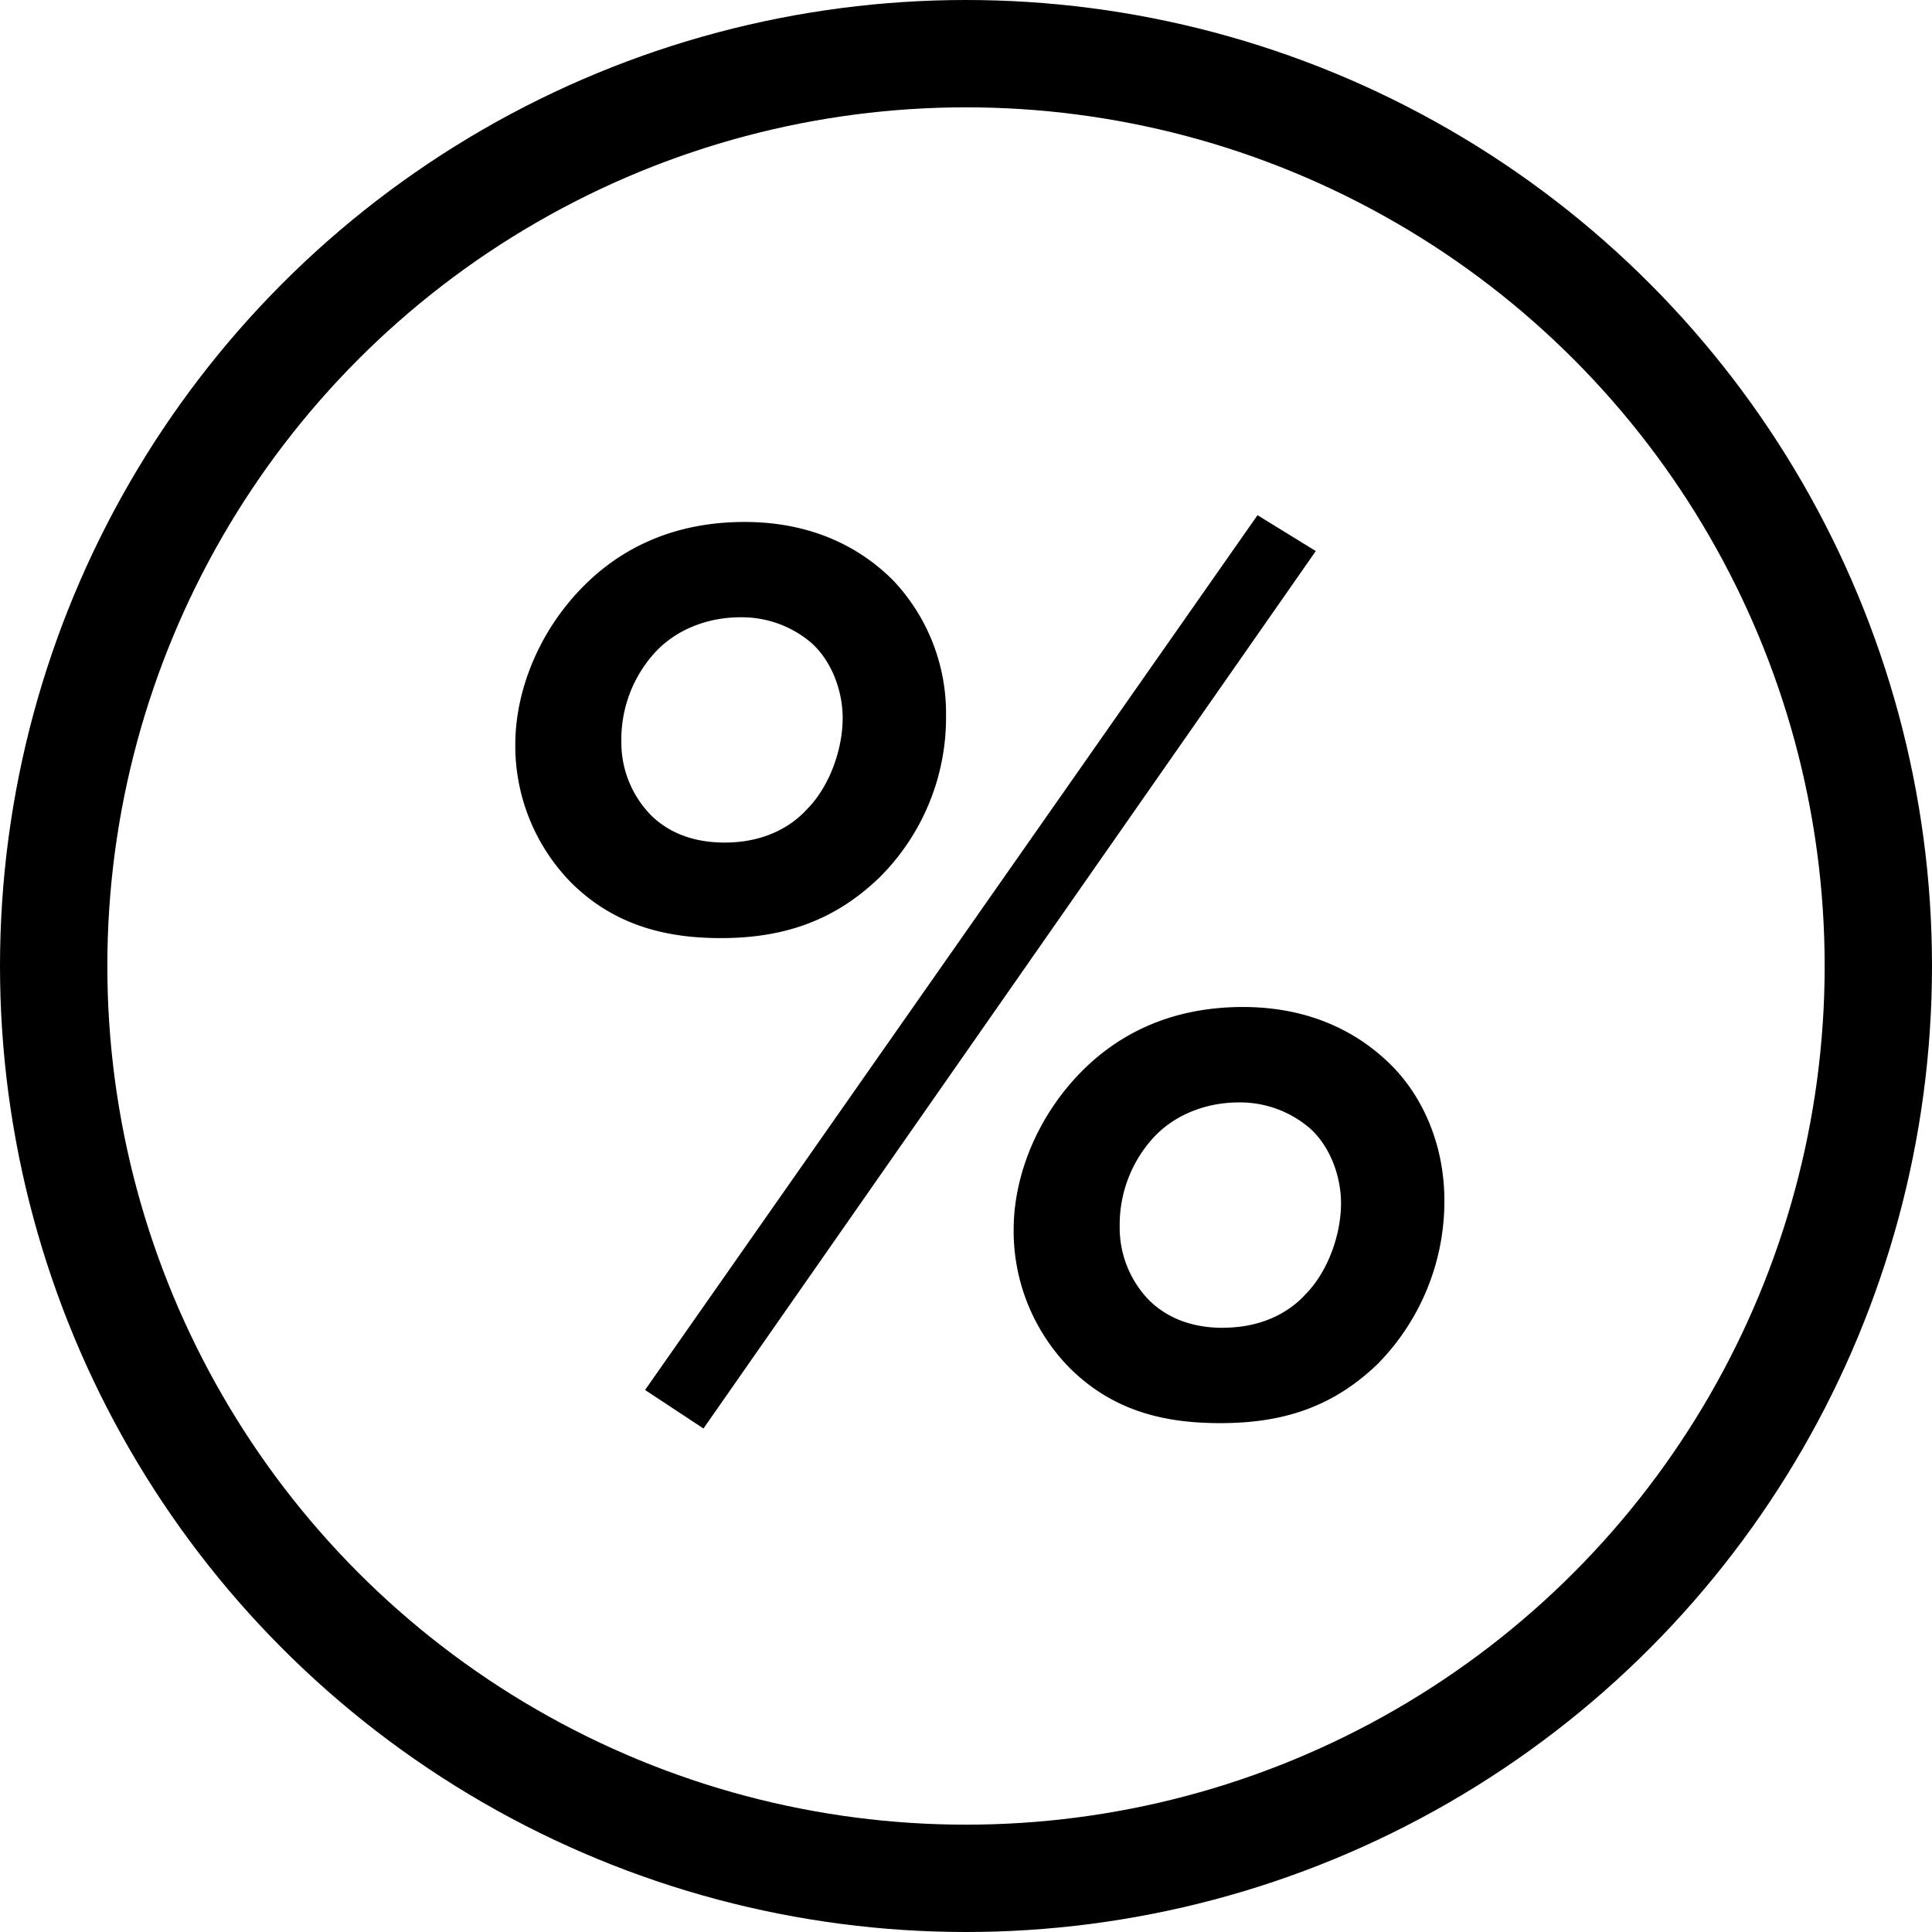
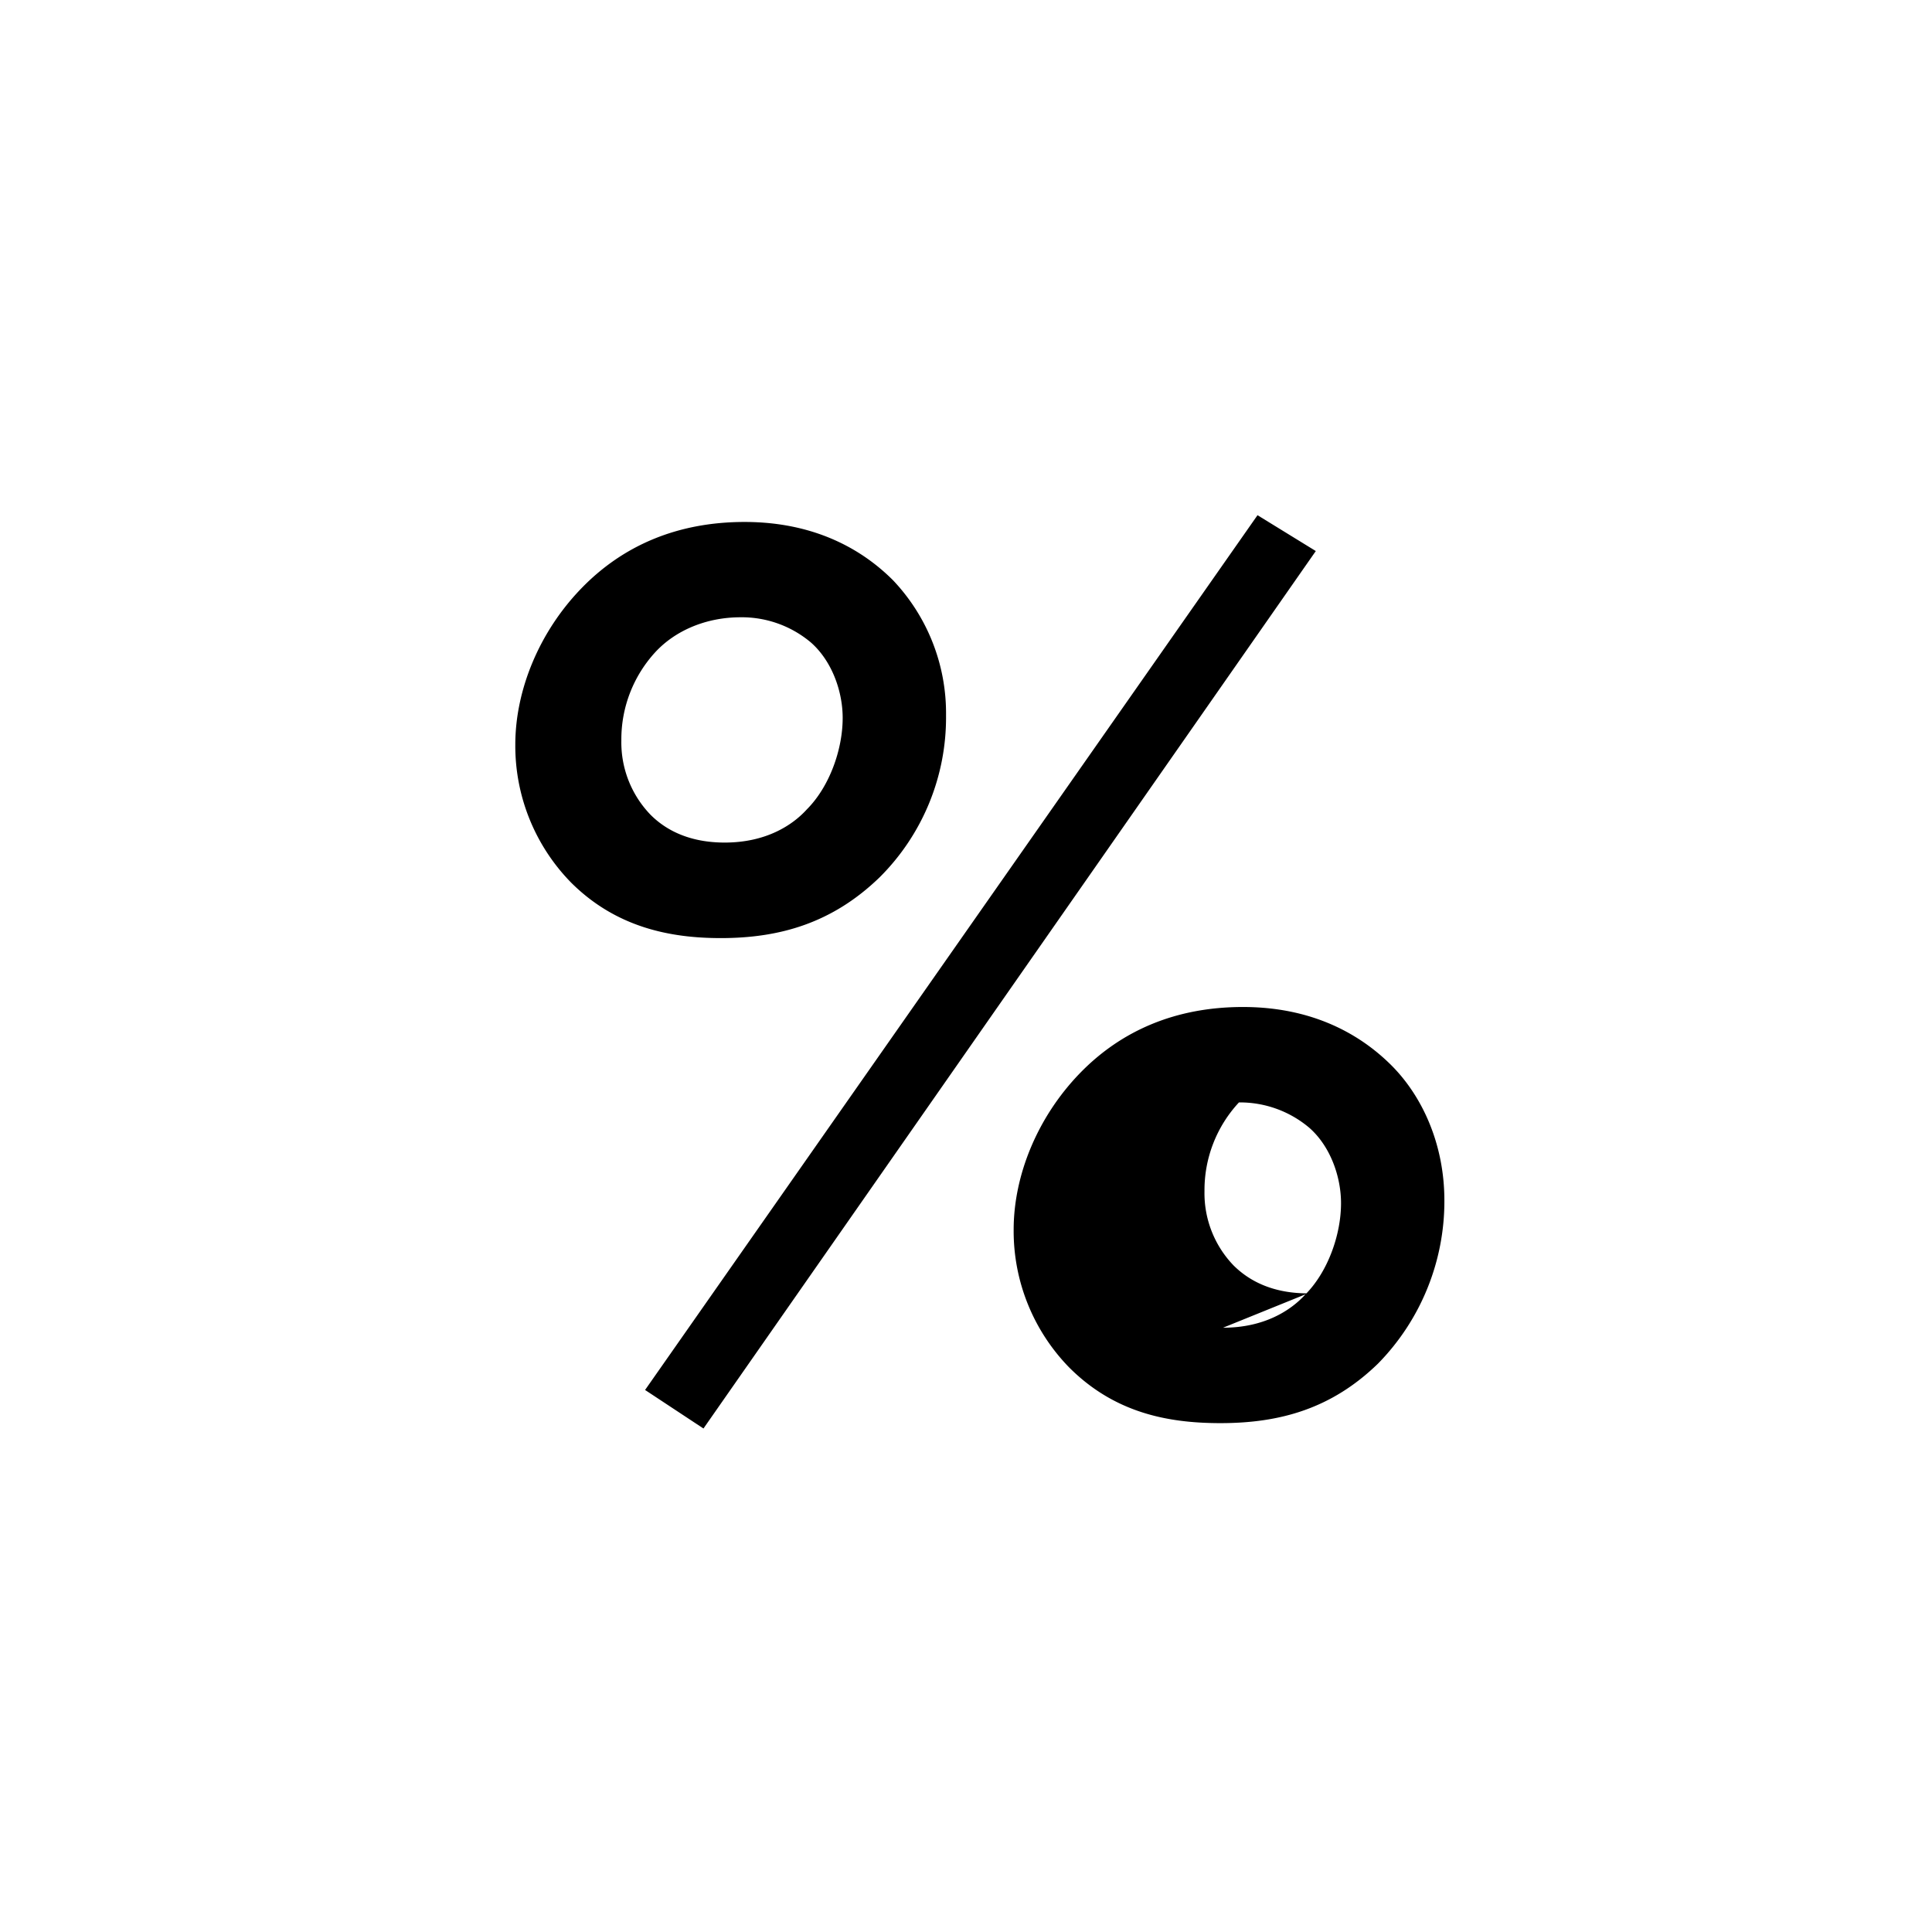
<svg xmlns="http://www.w3.org/2000/svg" width="18" height="18" fill="none" viewBox="0 0 18 18">
-   <path fill="#000" d="m6.01 12.95 5.706-8.15.543.334-5.705 8.175zm5.57-3.568c.729 0 1.16.321 1.383.543.284.284.494.729.494 1.26a2.16 2.16 0 0 1-.618 1.519c-.432.42-.913.555-1.469.555-.494 0-.988-.098-1.408-.518a1.82 1.82 0 0 1-.518-1.284c0-.507.222-1.05.617-1.458.383-.395.89-.617 1.519-.617m-.185 2.988c.383 0 .63-.16.765-.308.21-.21.334-.556.334-.852 0-.247-.099-.531-.297-.704a1 1 0 0 0-.654-.235c-.321 0-.605.124-.79.321a1.2 1.2 0 0 0-.321.827.97.97 0 0 0 .271.692c.149.148.37.26.692.26M6.937 4.863c.729 0 1.16.32 1.383.543a1.8 1.8 0 0 1 .494 1.26 2.1 2.1 0 0 1-.617 1.506c-.445.432-.939.568-1.482.568-.47 0-.976-.099-1.396-.519a1.82 1.82 0 0 1-.518-1.284c0-.506.222-1.05.617-1.457.383-.395.89-.617 1.519-.617M6.752 7.85c.383 0 .63-.16.765-.309.21-.21.334-.556.334-.852 0-.247-.099-.53-.297-.704a1 1 0 0 0-.654-.234c-.321 0-.605.123-.79.32a1.2 1.2 0 0 0-.321.828.97.97 0 0 0 .271.691c.148.149.37.26.692.26" />
-   <circle cx="9" cy="9" r="8.5" stroke="#000" />
+   <path fill="#000" d="m6.01 12.95 5.706-8.15.543.334-5.705 8.175zm5.57-3.568c.729 0 1.16.321 1.383.543.284.284.494.729.494 1.26a2.16 2.16 0 0 1-.618 1.519c-.432.42-.913.555-1.469.555-.494 0-.988-.098-1.408-.518a1.82 1.82 0 0 1-.518-1.284c0-.507.222-1.05.617-1.458.383-.395.89-.617 1.519-.617m-.185 2.988c.383 0 .63-.16.765-.308.21-.21.334-.556.334-.852 0-.247-.099-.531-.297-.704a1 1 0 0 0-.654-.235a1.2 1.2 0 0 0-.321.827.97.97 0 0 0 .271.692c.149.148.37.26.692.26M6.937 4.863c.729 0 1.16.32 1.383.543a1.8 1.8 0 0 1 .494 1.26 2.1 2.1 0 0 1-.617 1.506c-.445.432-.939.568-1.482.568-.47 0-.976-.099-1.396-.519a1.82 1.82 0 0 1-.518-1.284c0-.506.222-1.05.617-1.457.383-.395.89-.617 1.519-.617M6.752 7.85c.383 0 .63-.16.765-.309.21-.21.334-.556.334-.852 0-.247-.099-.53-.297-.704a1 1 0 0 0-.654-.234c-.321 0-.605.123-.79.32a1.2 1.2 0 0 0-.321.828.97.97 0 0 0 .271.691c.148.149.37.26.692.26" />
</svg>